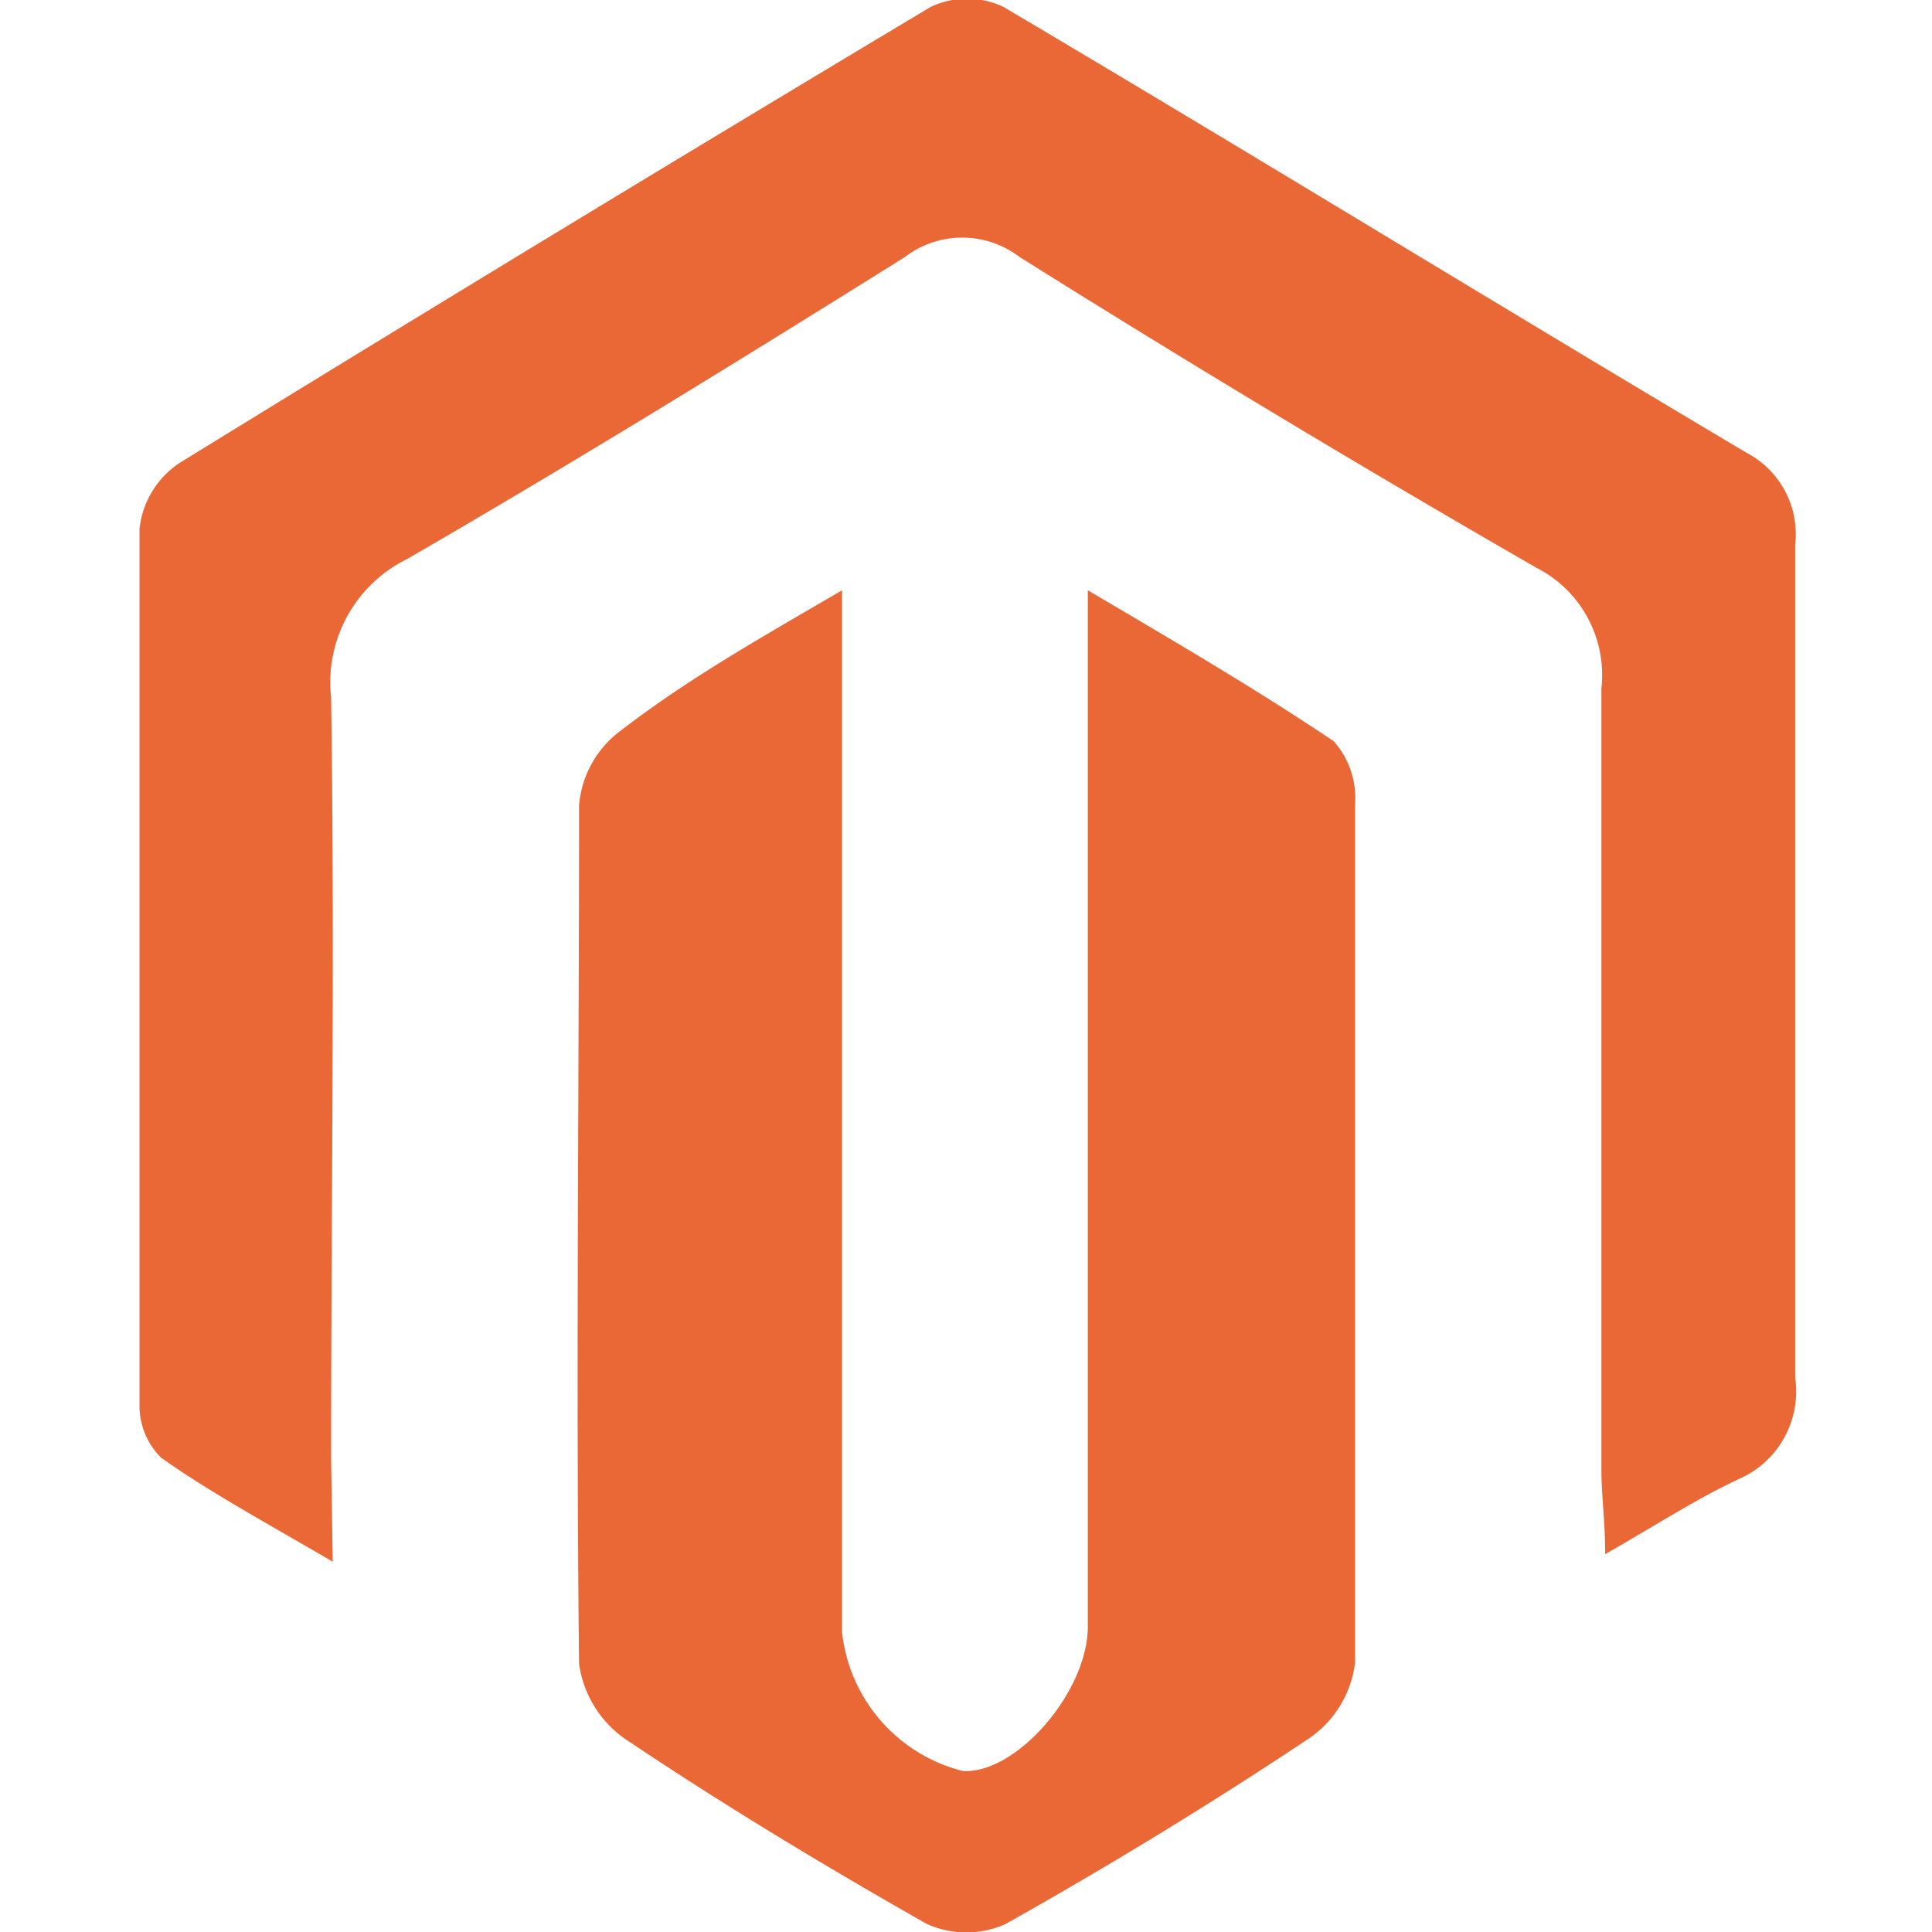
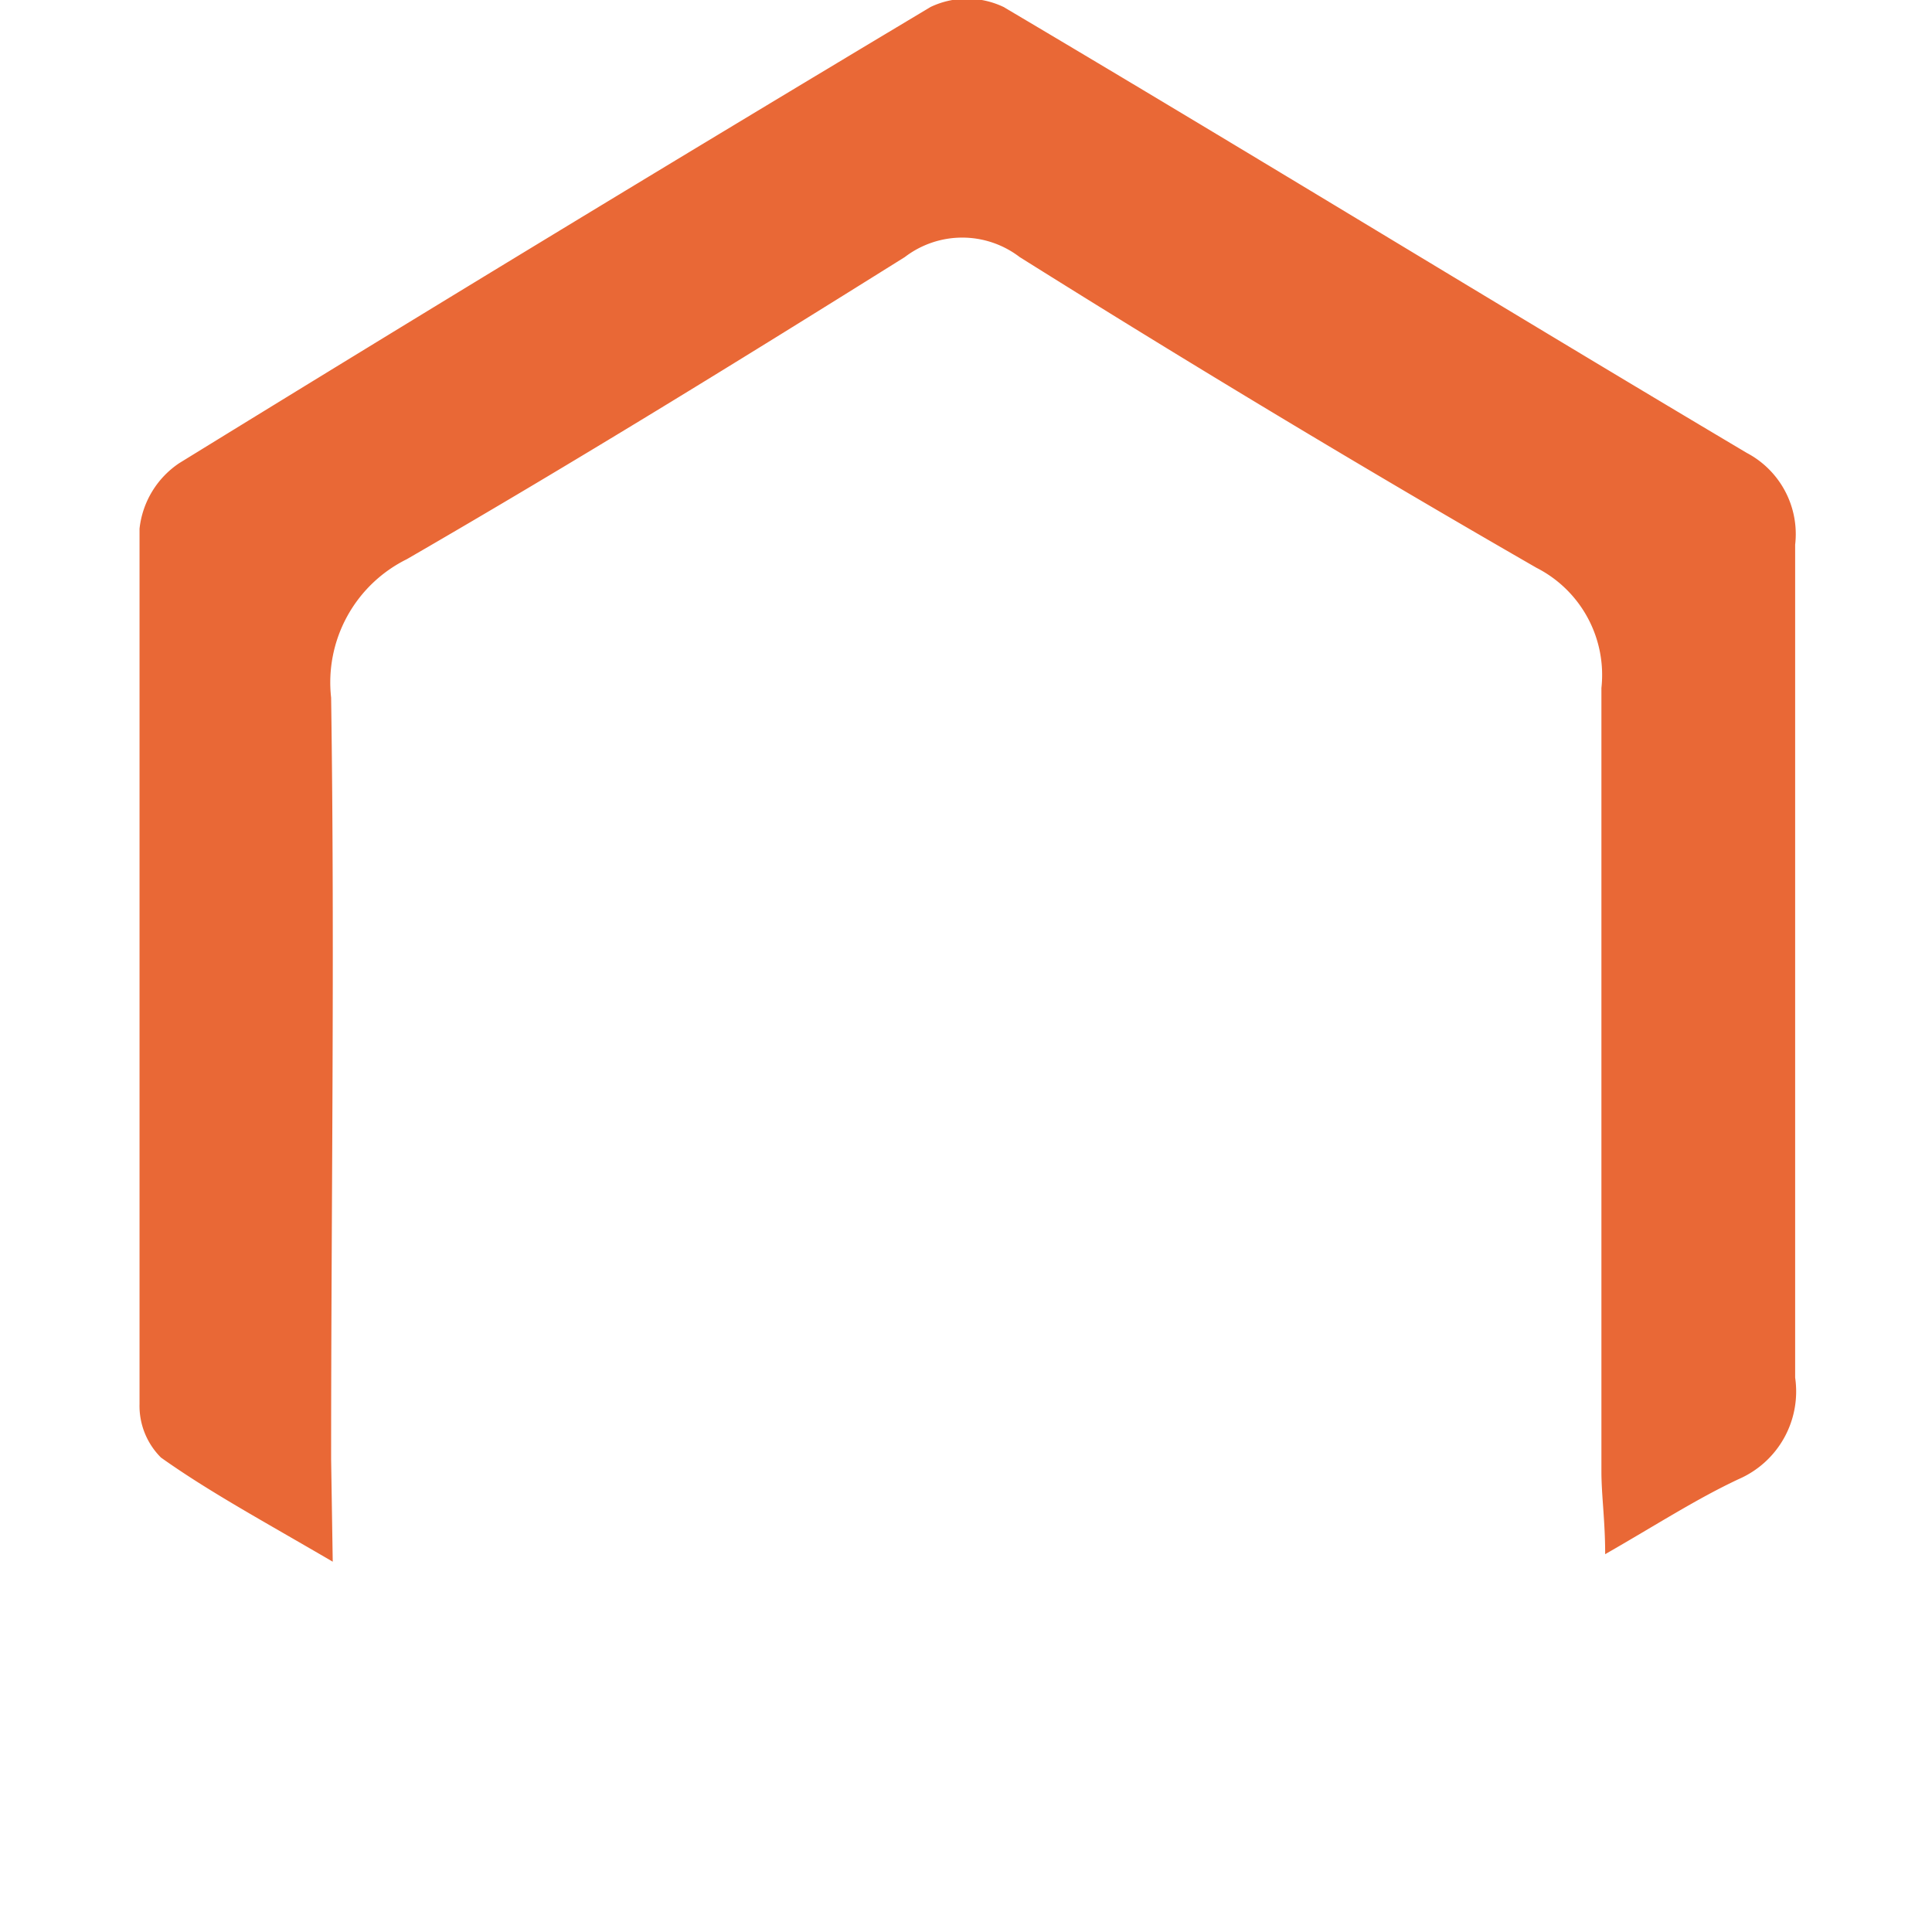
<svg xmlns="http://www.w3.org/2000/svg" id="Layer_1" data-name="Layer 1" viewBox="0 0 36 36">
  <defs>
    <style>.cls-1{fill:#e96836;}</style>
  </defs>
-   <path class="cls-1" d="M6.2,29.1C4.9,28.34,3.9,27.8,3,27.16a1.36,1.36,0,0,1-.4-1c0-5.44,0-10.88,0-16.31a1.69,1.69,0,0,1,.74-1.22q7-4.31,14-8.5a1.58,1.58,0,0,1,1.36,0c4.63,2.74,9.22,5.56,13.85,8.31a1.71,1.71,0,0,1,.9,1.71c0,5.18,0,10.35,0,15.52a1.78,1.78,0,0,1-1.05,1.89c-.79.37-1.53.85-2.49,1.4,0-.63-.07-1.09-.07-1.55,0-4.86,0-9.73,0-14.59a2.24,2.24,0,0,0-1.21-2.24Q23.8,7.8,19,4.79a1.76,1.76,0,0,0-2.14,0c-3.07,1.92-6.15,3.82-9.28,5.63A2.56,2.56,0,0,0,6.17,13c.07,4.73,0,9.46,0,14.19Z" />
-   <path class="cls-1" d="M15.69,11v7.34c0,4,0,8.05,0,12.07A3,3,0,0,0,17.94,33c1,.06,2.33-1.48,2.33-2.69V11c1.7,1,3.18,1.87,4.58,2.81a1.59,1.59,0,0,1,.4,1.17c0,5.35,0,10.69,0,16a2,2,0,0,1-.87,1.42c-1.83,1.22-3.72,2.37-5.64,3.45a1.79,1.79,0,0,1-1.47,0c-1.92-1.09-3.81-2.23-5.64-3.46A2.05,2.05,0,0,1,10.79,31c-.06-5.35,0-10.7,0-16a1.93,1.93,0,0,1,.73-1.35C12.77,12.68,14.11,11.92,15.69,11Z" />
+   <path class="cls-1" d="M6.2,29.1C4.9,28.34,3.9,27.8,3,27.16a1.36,1.36,0,0,1-.4-1c0-5.44,0-10.88,0-16.31a1.69,1.69,0,0,1,.74-1.22q7-4.31,14-8.5a1.58,1.58,0,0,1,1.36,0c4.63,2.74,9.22,5.56,13.85,8.31a1.71,1.71,0,0,1,.9,1.71c0,5.18,0,10.35,0,15.52a1.78,1.78,0,0,1-1.05,1.89c-.79.37-1.53.85-2.49,1.4,0-.63-.07-1.09-.07-1.55,0-4.86,0-9.73,0-14.59a2.24,2.24,0,0,0-1.21-2.24Q23.8,7.8,19,4.79a1.76,1.76,0,0,0-2.14,0c-3.07,1.92-6.15,3.82-9.28,5.63A2.56,2.56,0,0,0,6.17,13c.07,4.73,0,9.46,0,14.19" />
</svg>